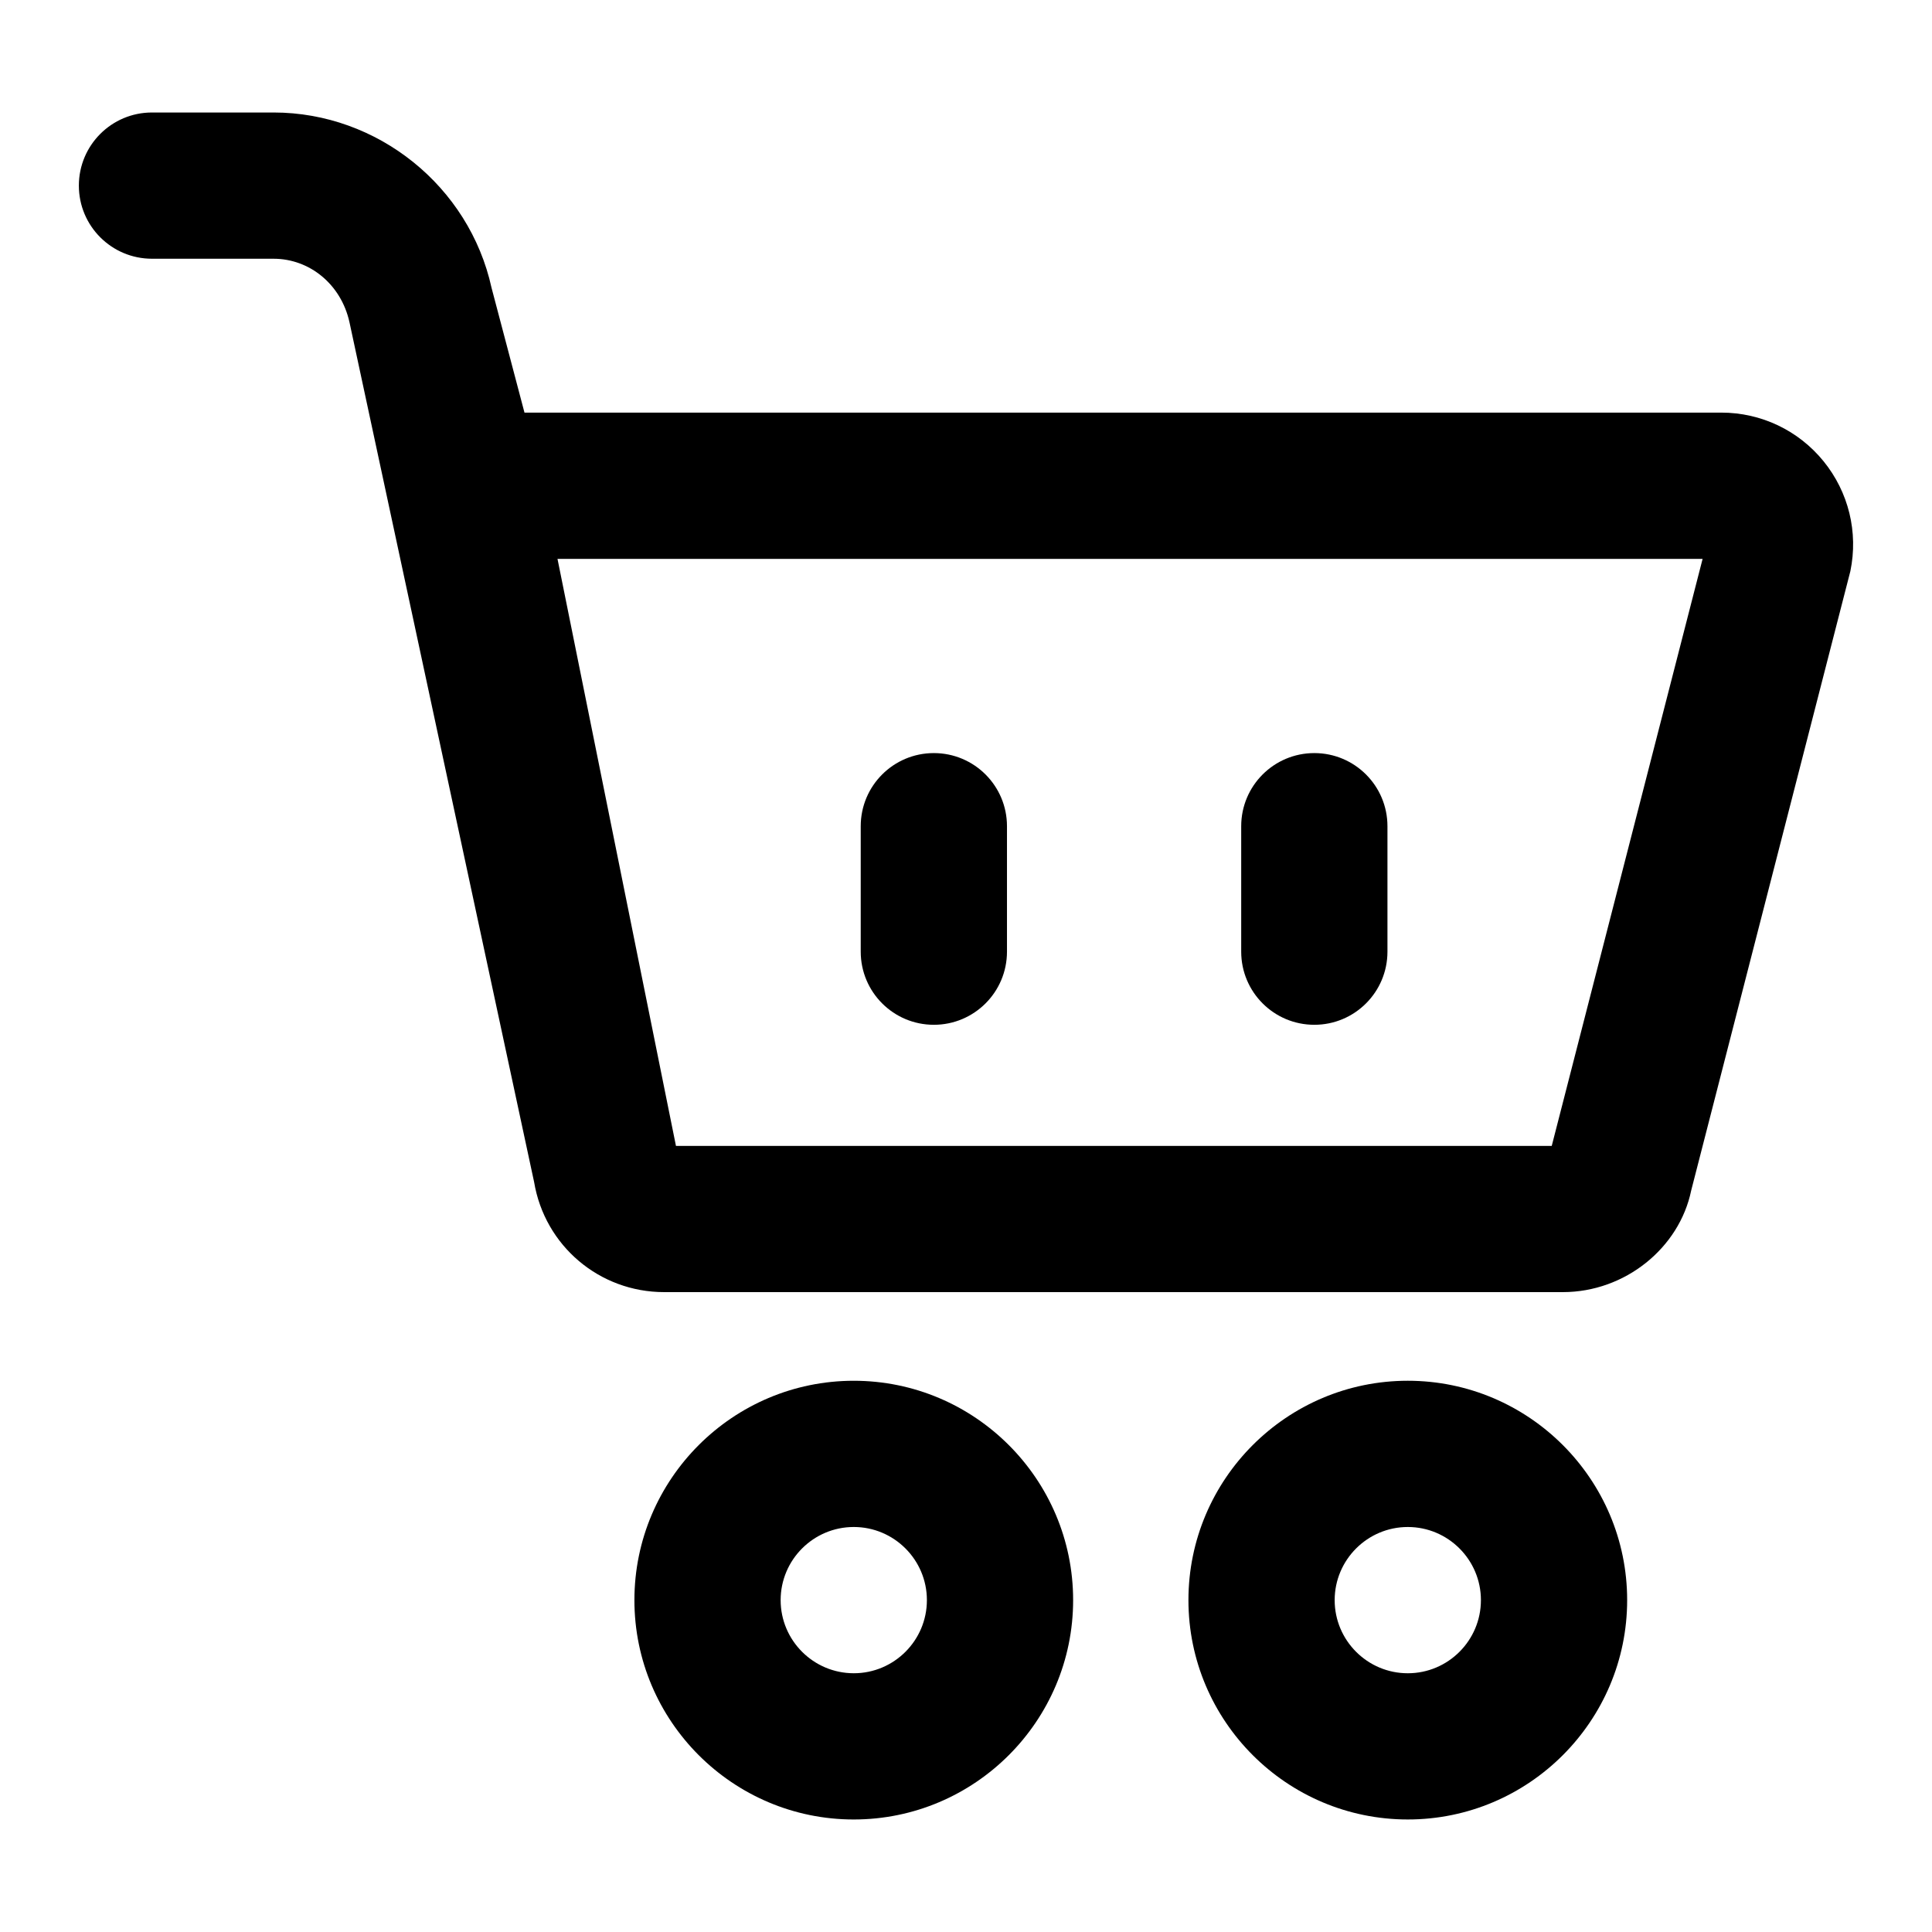
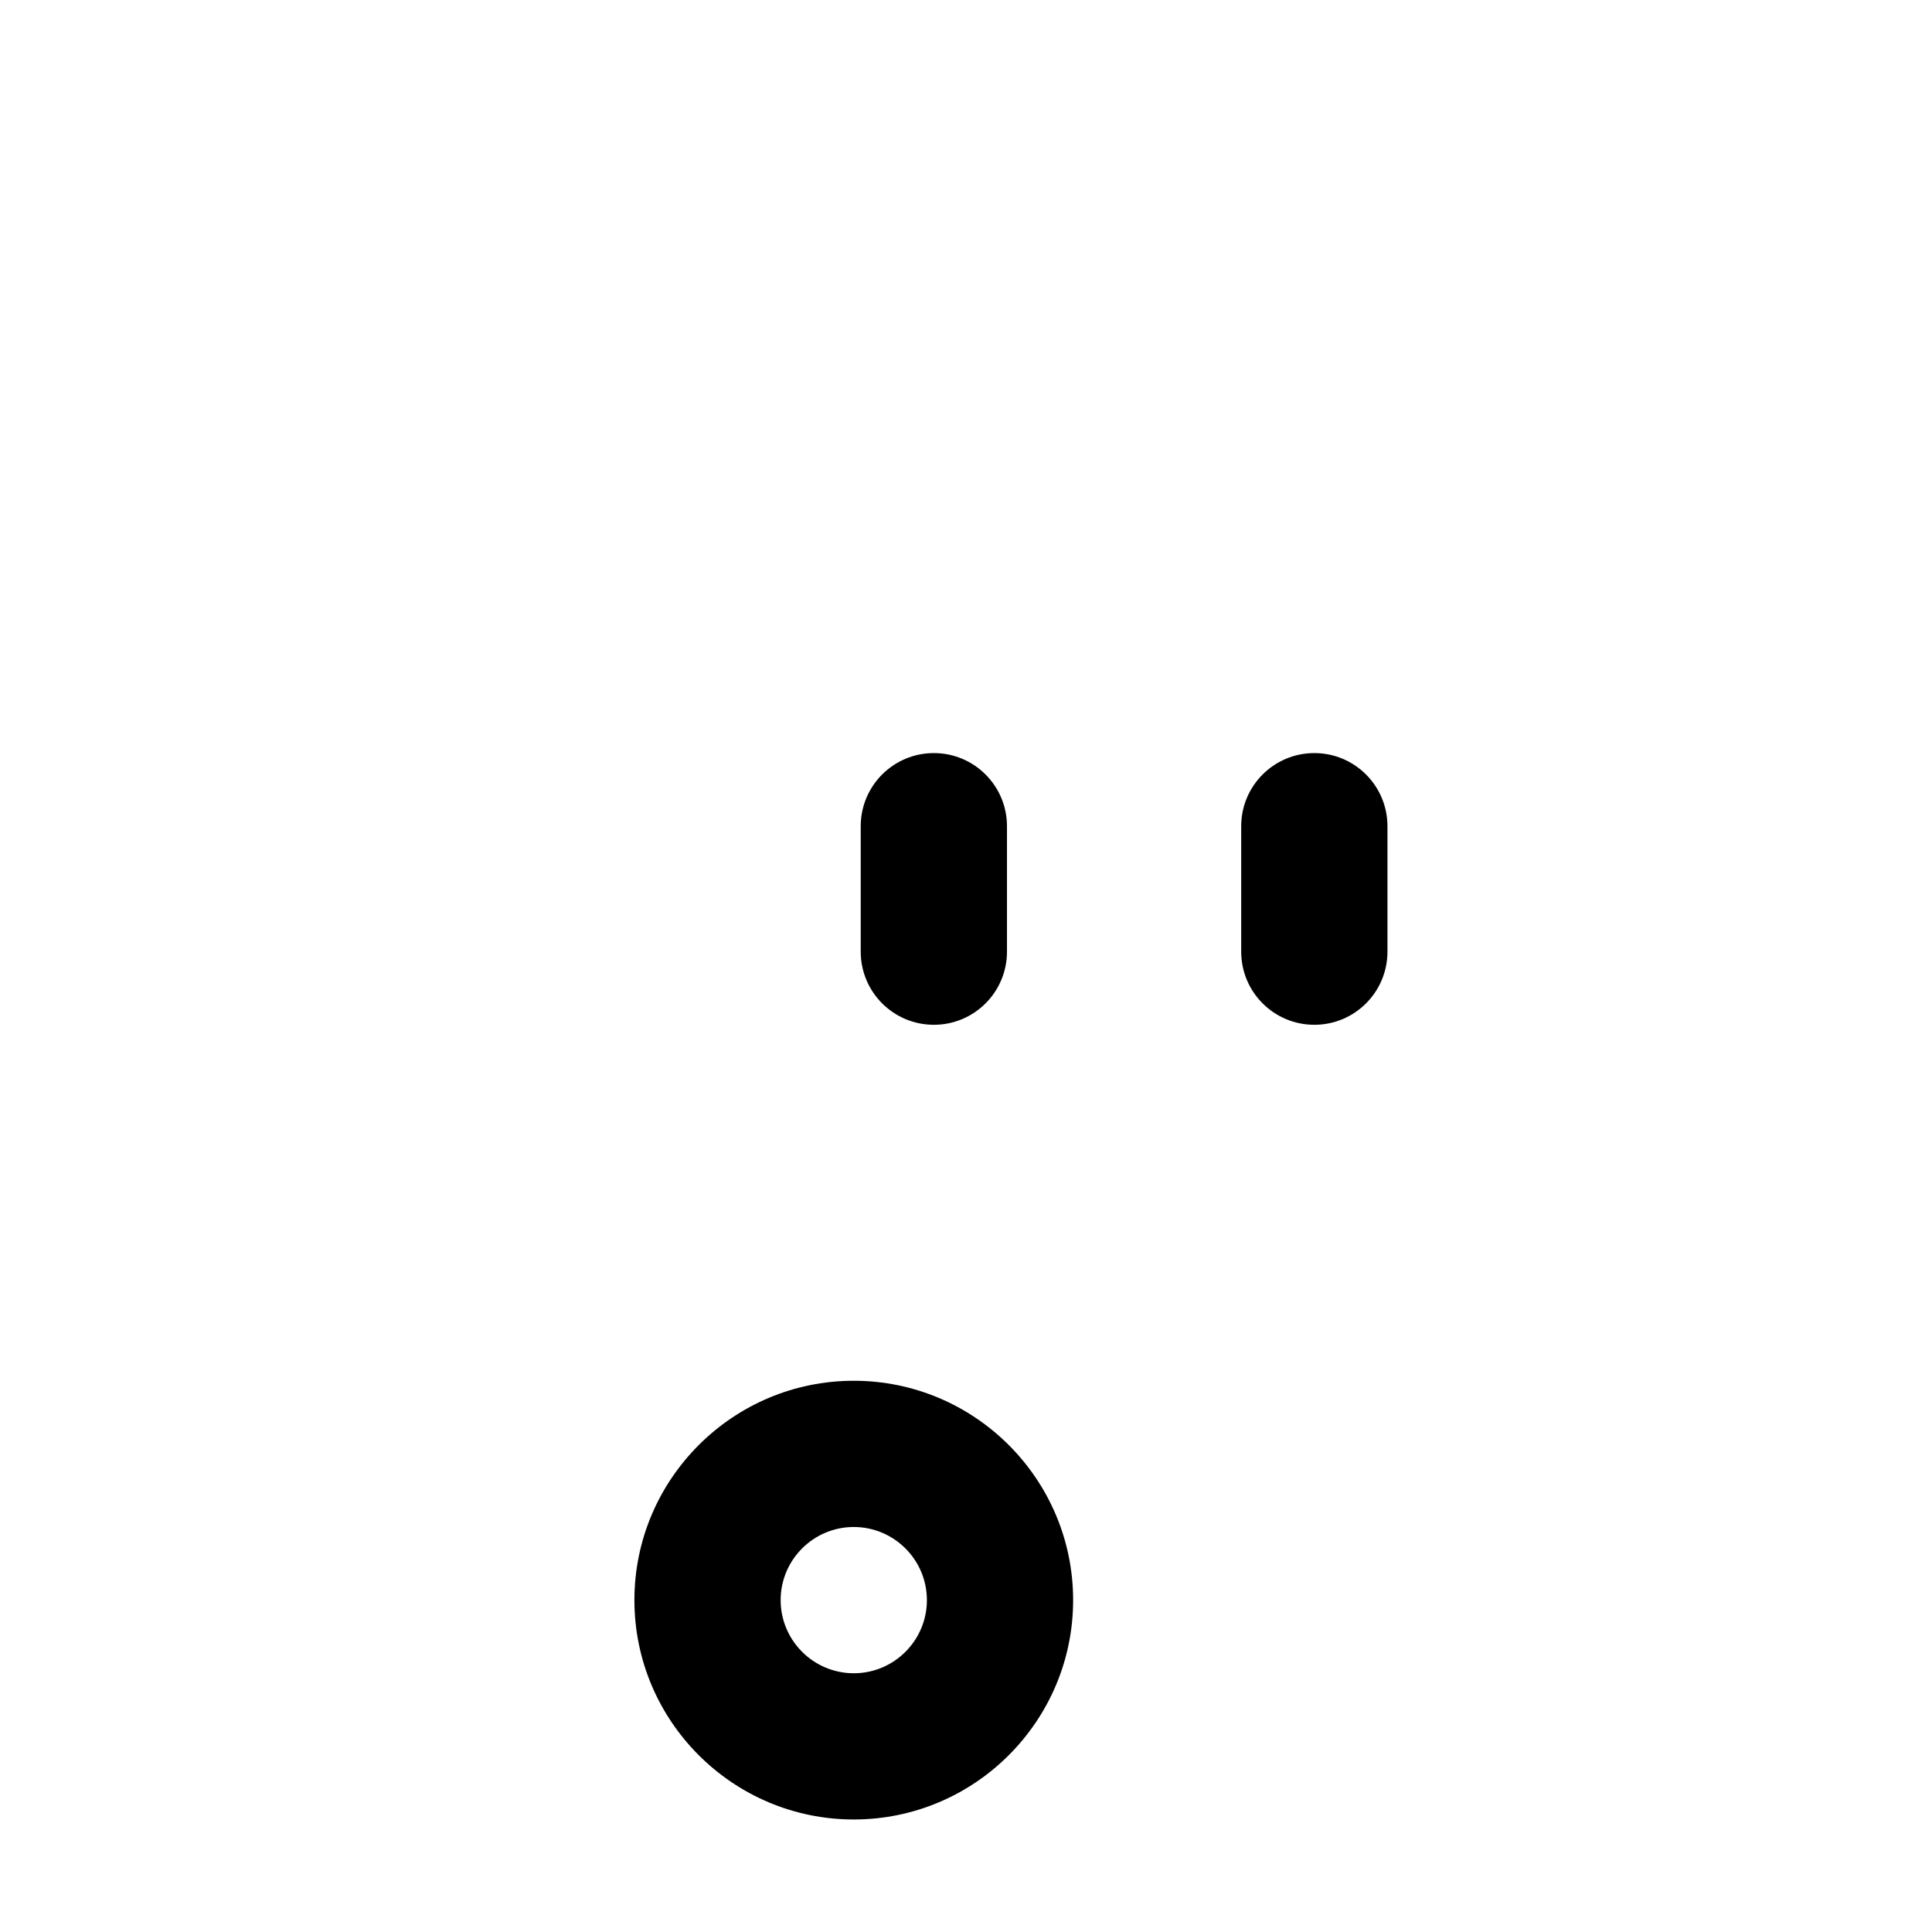
<svg xmlns="http://www.w3.org/2000/svg" fill="#000000" width="800px" height="800px" version="1.1" viewBox="144 144 512 512">
  <g>
-     <path d="m184.28 212.57h32.227c9.5 0 17.863 6.738 20.098 16.785 67.062 312.28 43.93 204.57 48.934 227.87 2.82 16.918 17.316 29.199 34.461 29.199h238.18c16.48 0 30.863-11.703 34.004-26.938l42.18-164.11c2.137-10.332-0.453-20.957-7.113-29.152-6.66-8.184-16.539-12.879-27.098-12.879l-317.16 0.004-8.734-33.098c-5.922-26.91-30.203-46.438-57.754-46.438h-32.227c-10.711 0-19.379 8.676-19.379 19.379 0 10.699 8.668 19.375 19.379 19.375zm410.93 79.535-39.984 155.57h-232.09l-31.395-155.57z" />
    <path d="m428.39 568.05c0-32.055-26.074-58.133-58.133-58.133-32.055 0-58.133 26.074-58.133 58.133 0 32.055 26.074 58.133 58.133 58.133 32.055-0.004 58.133-26.078 58.133-58.133zm-77.512 0c0-10.684 8.688-19.379 19.379-19.379s19.379 8.695 19.379 19.379-8.688 19.379-19.379 19.379c-10.691-0.004-19.379-8.699-19.379-19.379z" />
-     <path d="m517.08 626.18c32.055 0 58.133-26.074 58.133-58.133 0-32.055-26.074-58.133-58.133-58.133-32.055 0-58.133 26.074-58.133 58.133 0 32.059 26.078 58.133 58.133 58.133zm0-77.508c10.691 0 19.379 8.695 19.379 19.379s-8.688 19.379-19.379 19.379-19.379-8.695-19.379-19.379c0.004-10.684 8.688-19.379 19.379-19.379z" />
    <path d="m492.31 415.58c10.711 0 19.379-8.676 19.379-19.379v-33.246c0-10.699-8.668-19.379-19.379-19.379-10.711 0-19.379 8.676-19.379 19.379v33.246c0 10.703 8.668 19.379 19.379 19.379z" />
    <path d="m391.48 415.58c10.711 0 19.379-8.676 19.379-19.379v-33.246c0-10.699-8.668-19.379-19.379-19.379s-19.379 8.676-19.379 19.379v33.246c0.004 10.703 8.668 19.379 19.379 19.379z" />
  </g>
</svg>